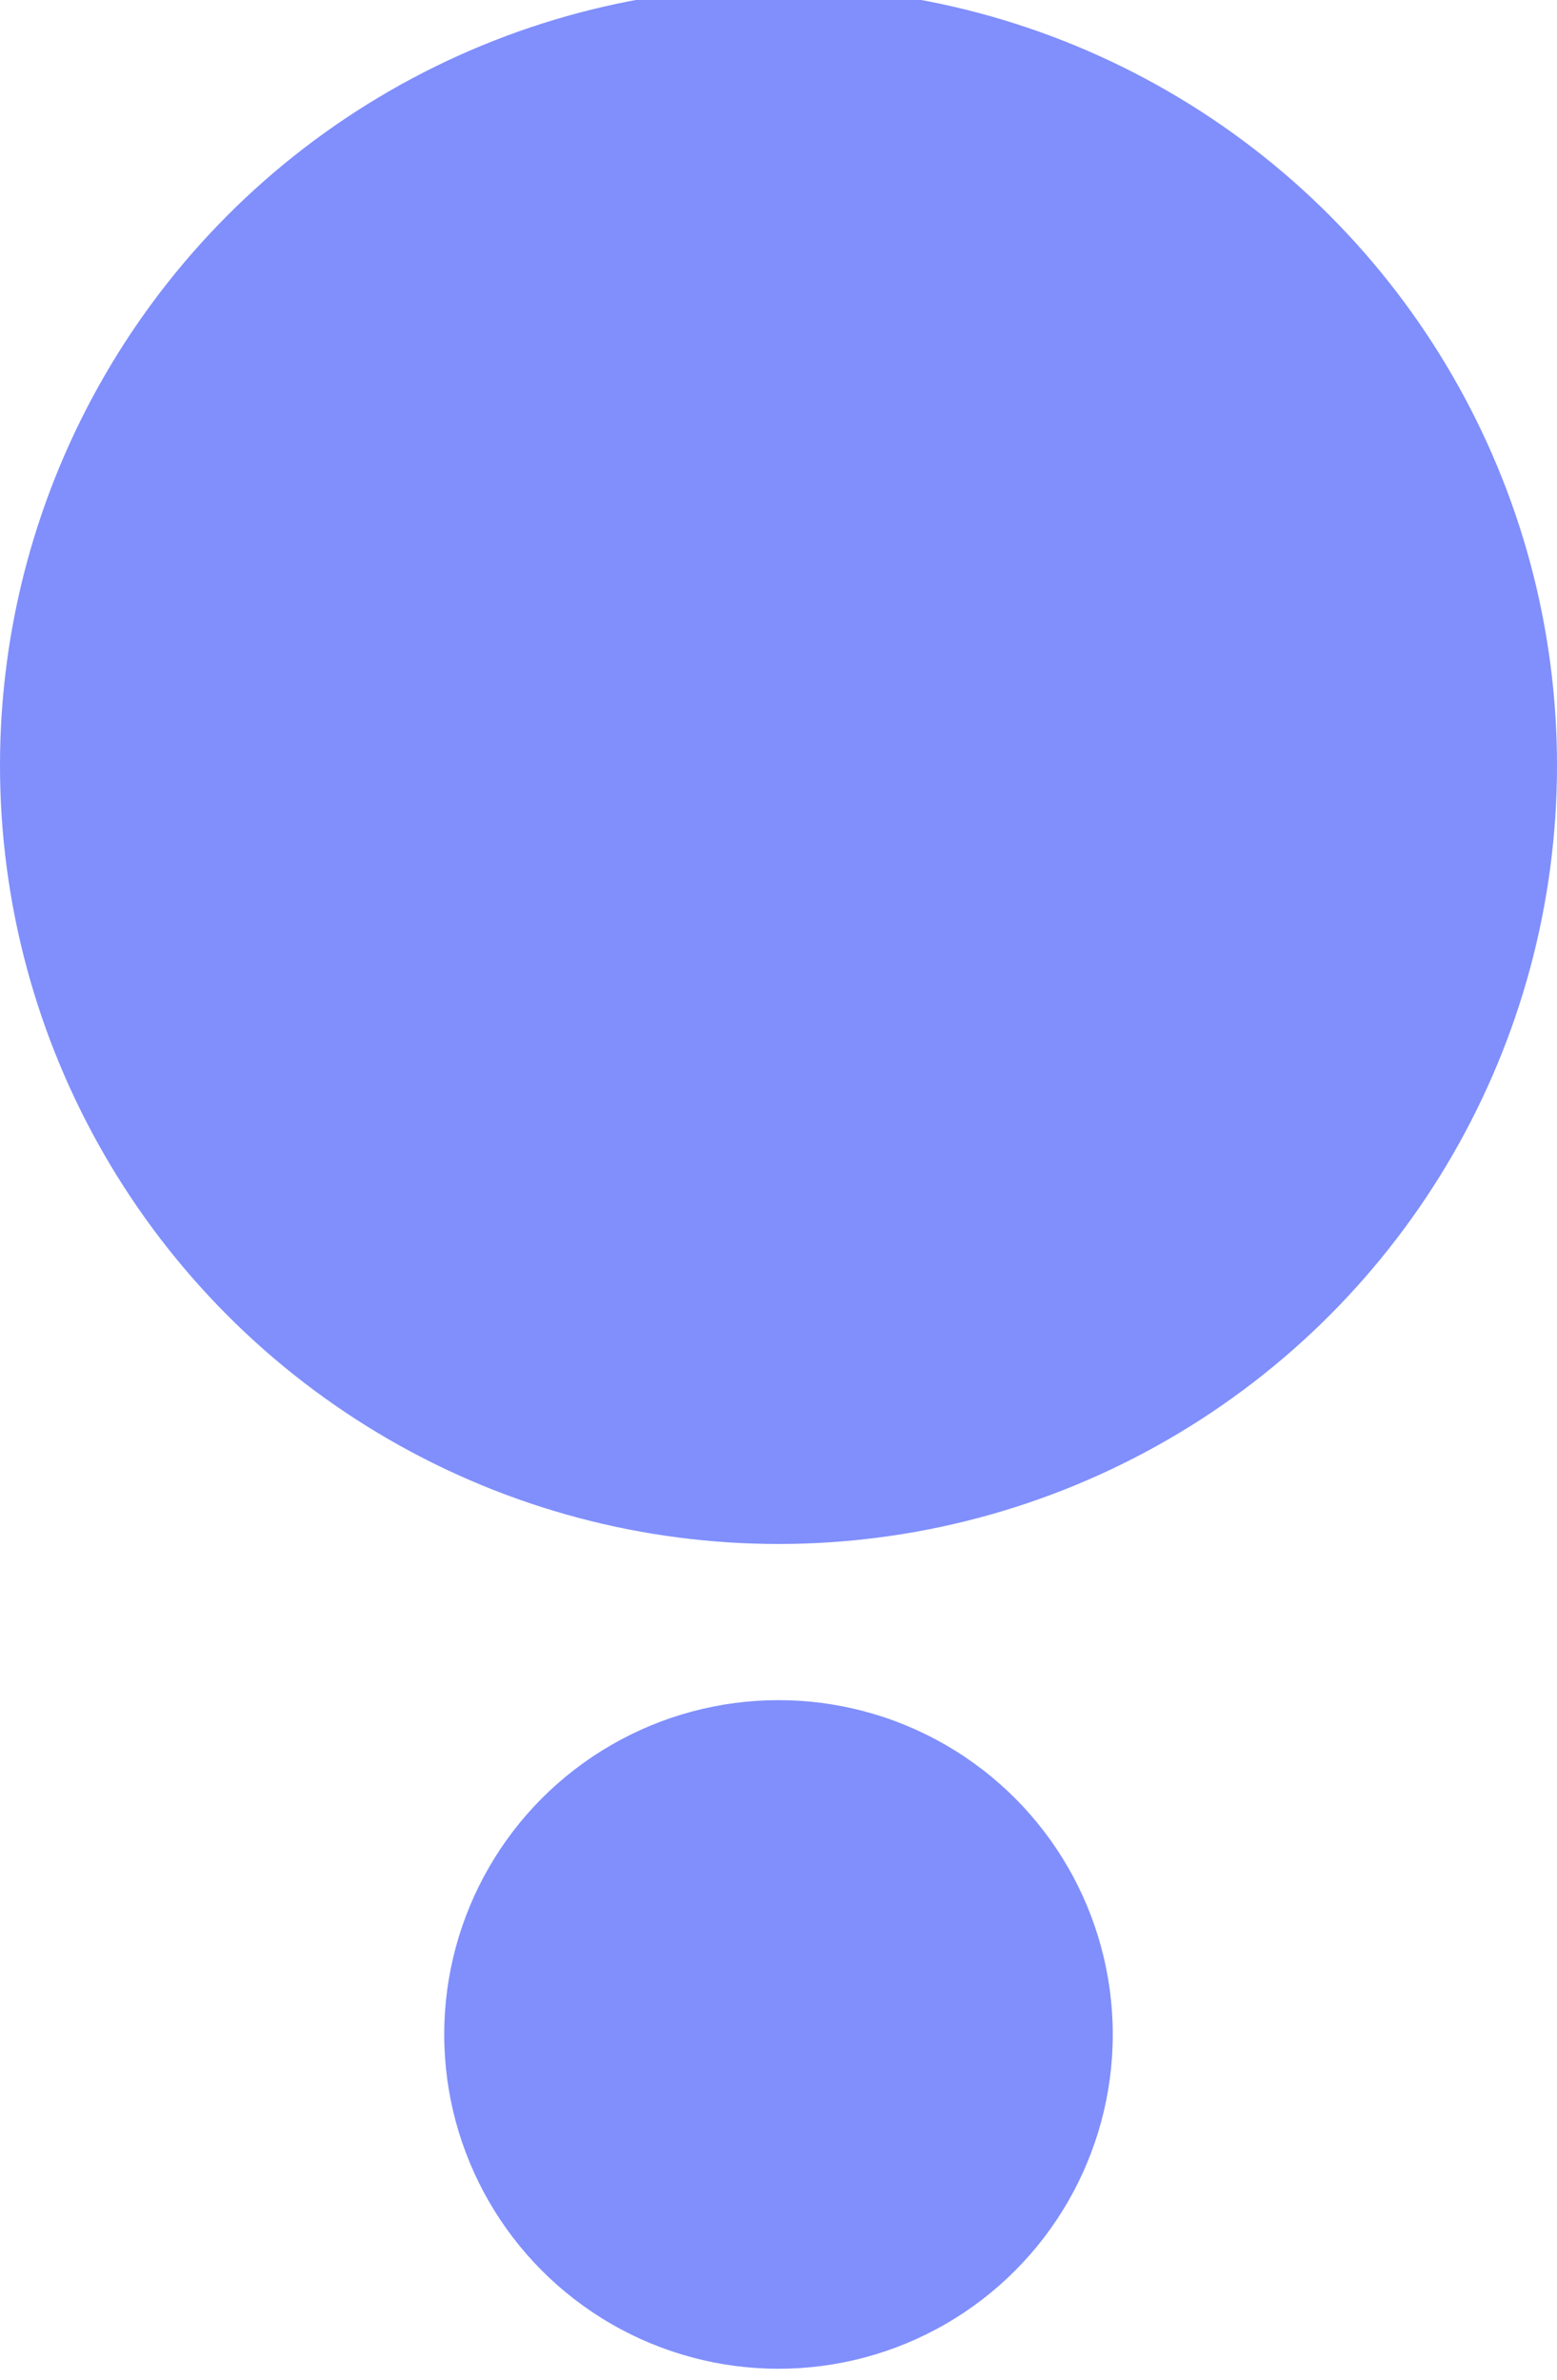
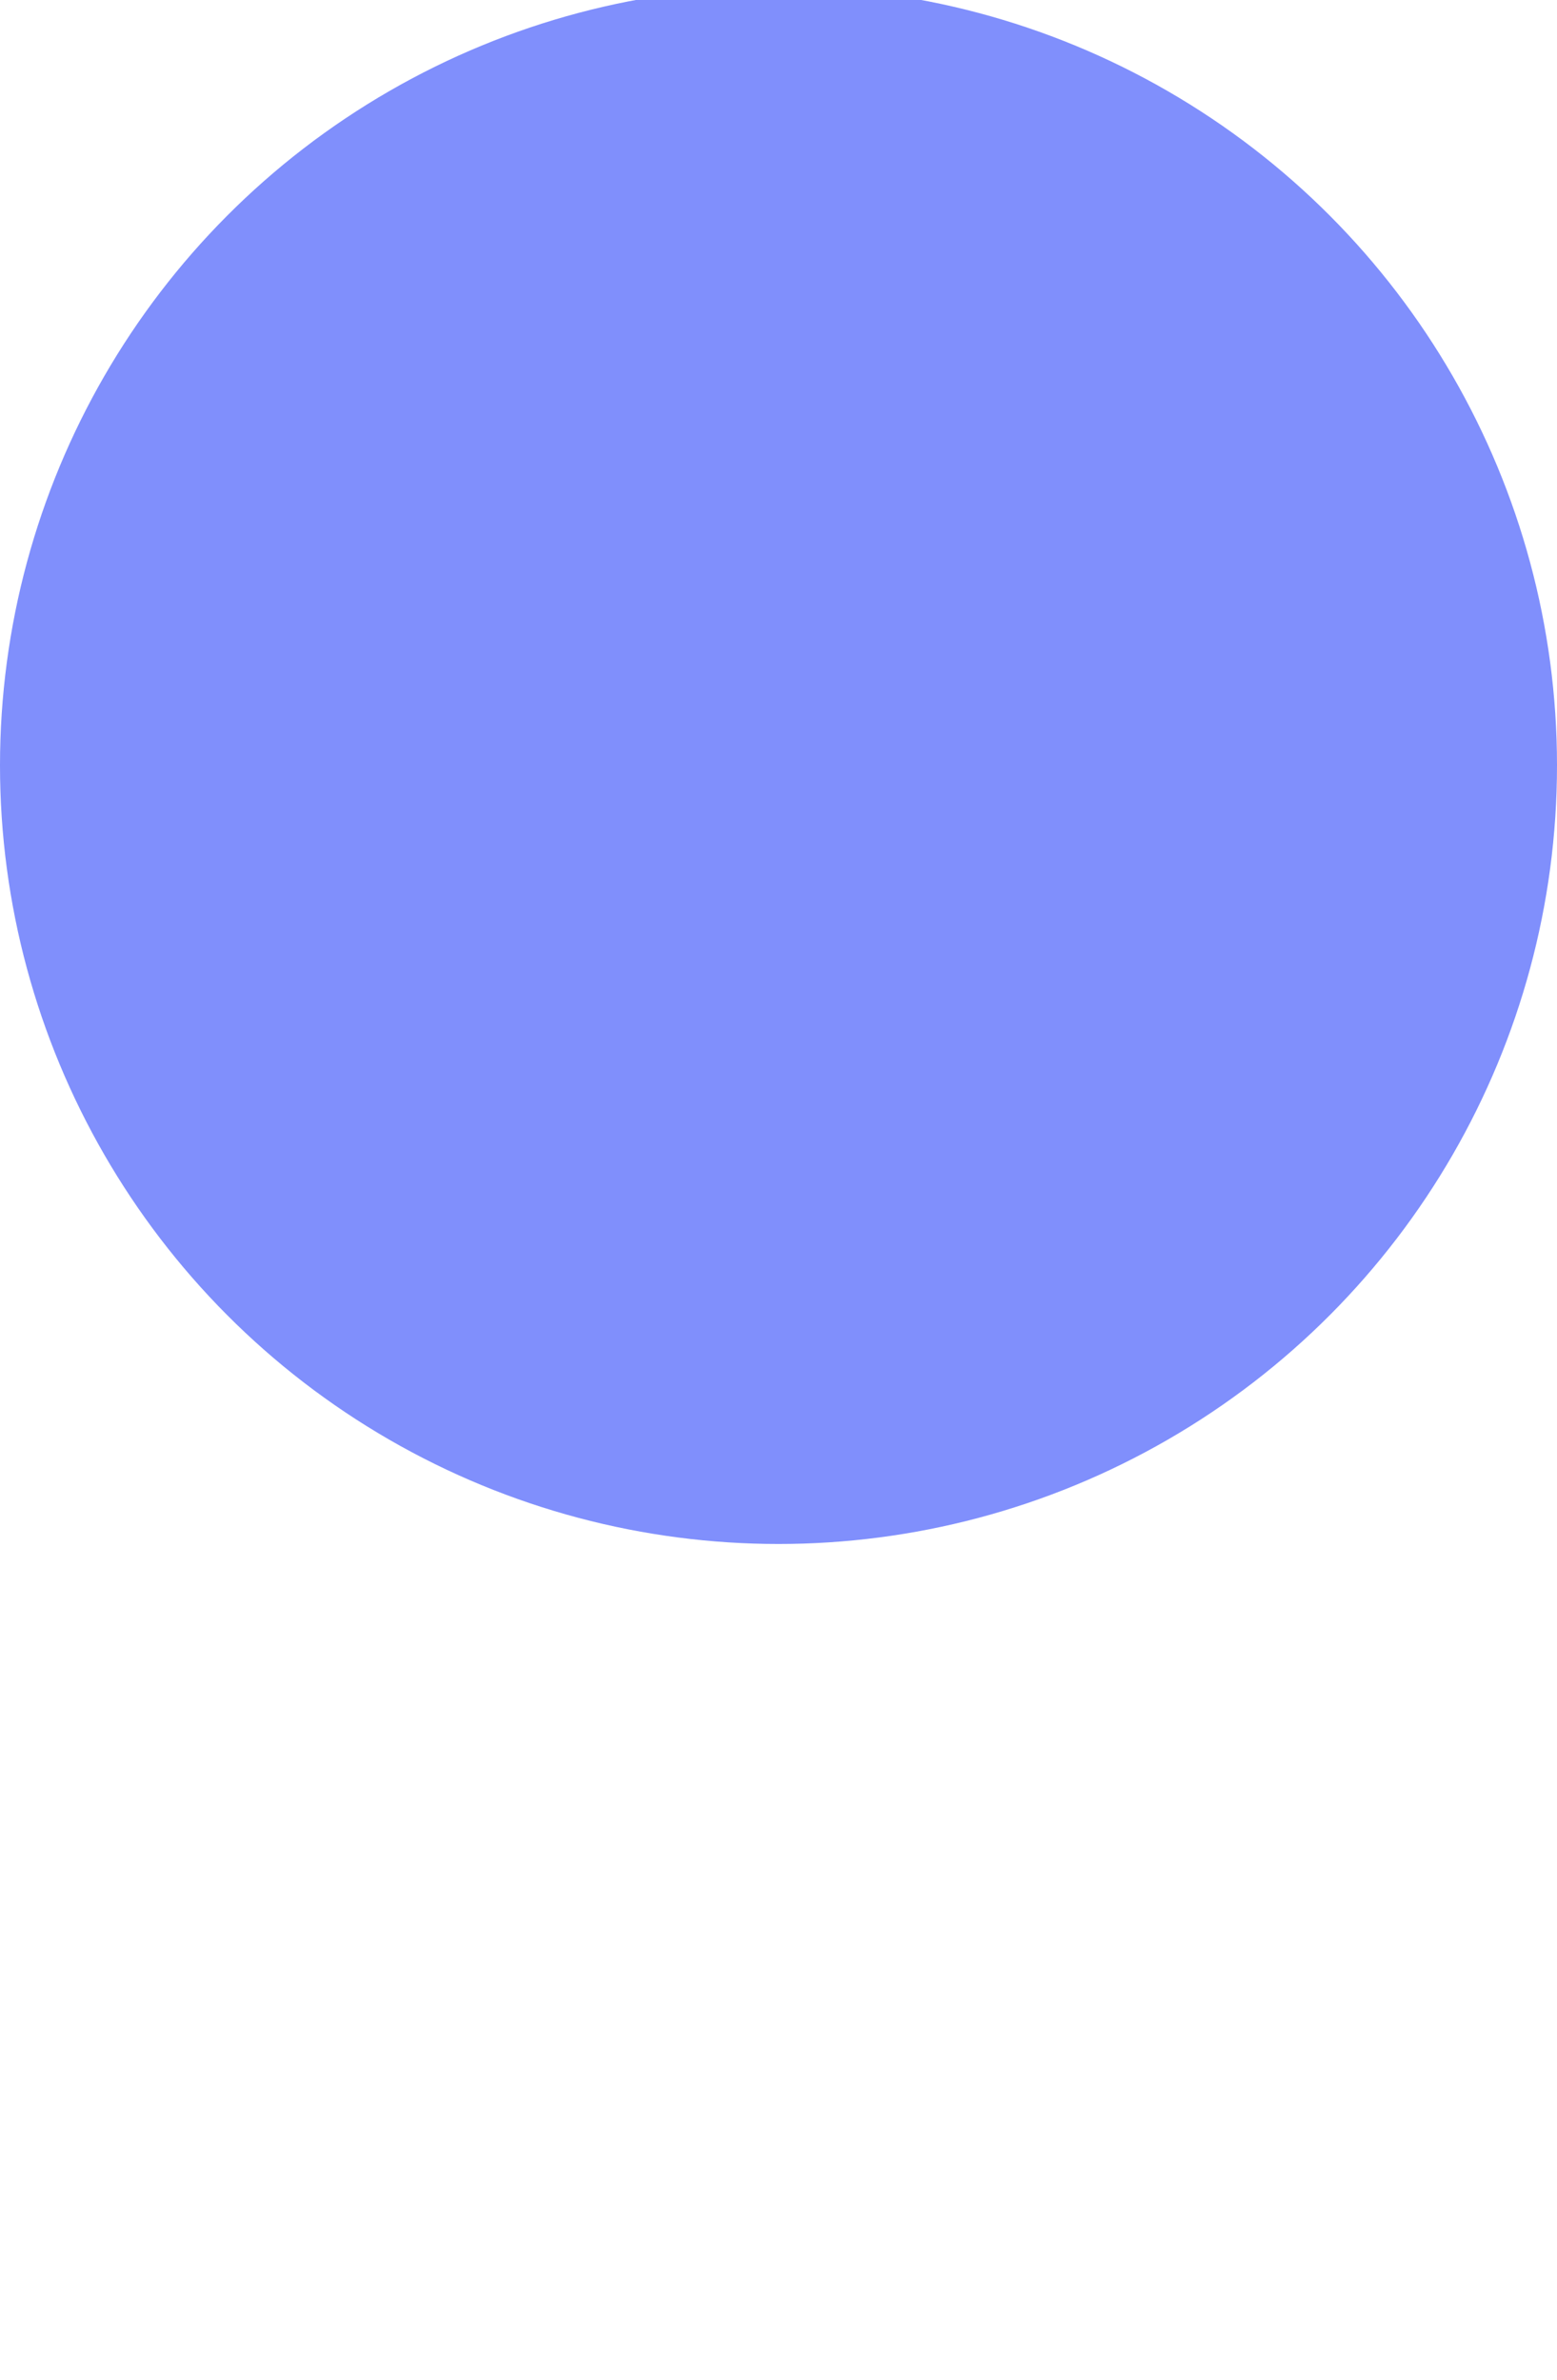
<svg xmlns="http://www.w3.org/2000/svg" version="1.1" id="Layer_1" x="0px" y="0px" viewBox="0 0 70.8 108.2" style="enable-background:new 0 0 70.8 108.2;" xml:space="preserve">
  <style type="text/css"> .st0{fill:#808FFC;} .st1{fill:#3C3C99;} .st2{fill:#FFFFFF;} </style>
  <circle class="st0" cx="35.4" cy="34.8" r="35.4" />
-   <circle class="st0" cx="35.4" cy="92.5" r="15.2" />
</svg>